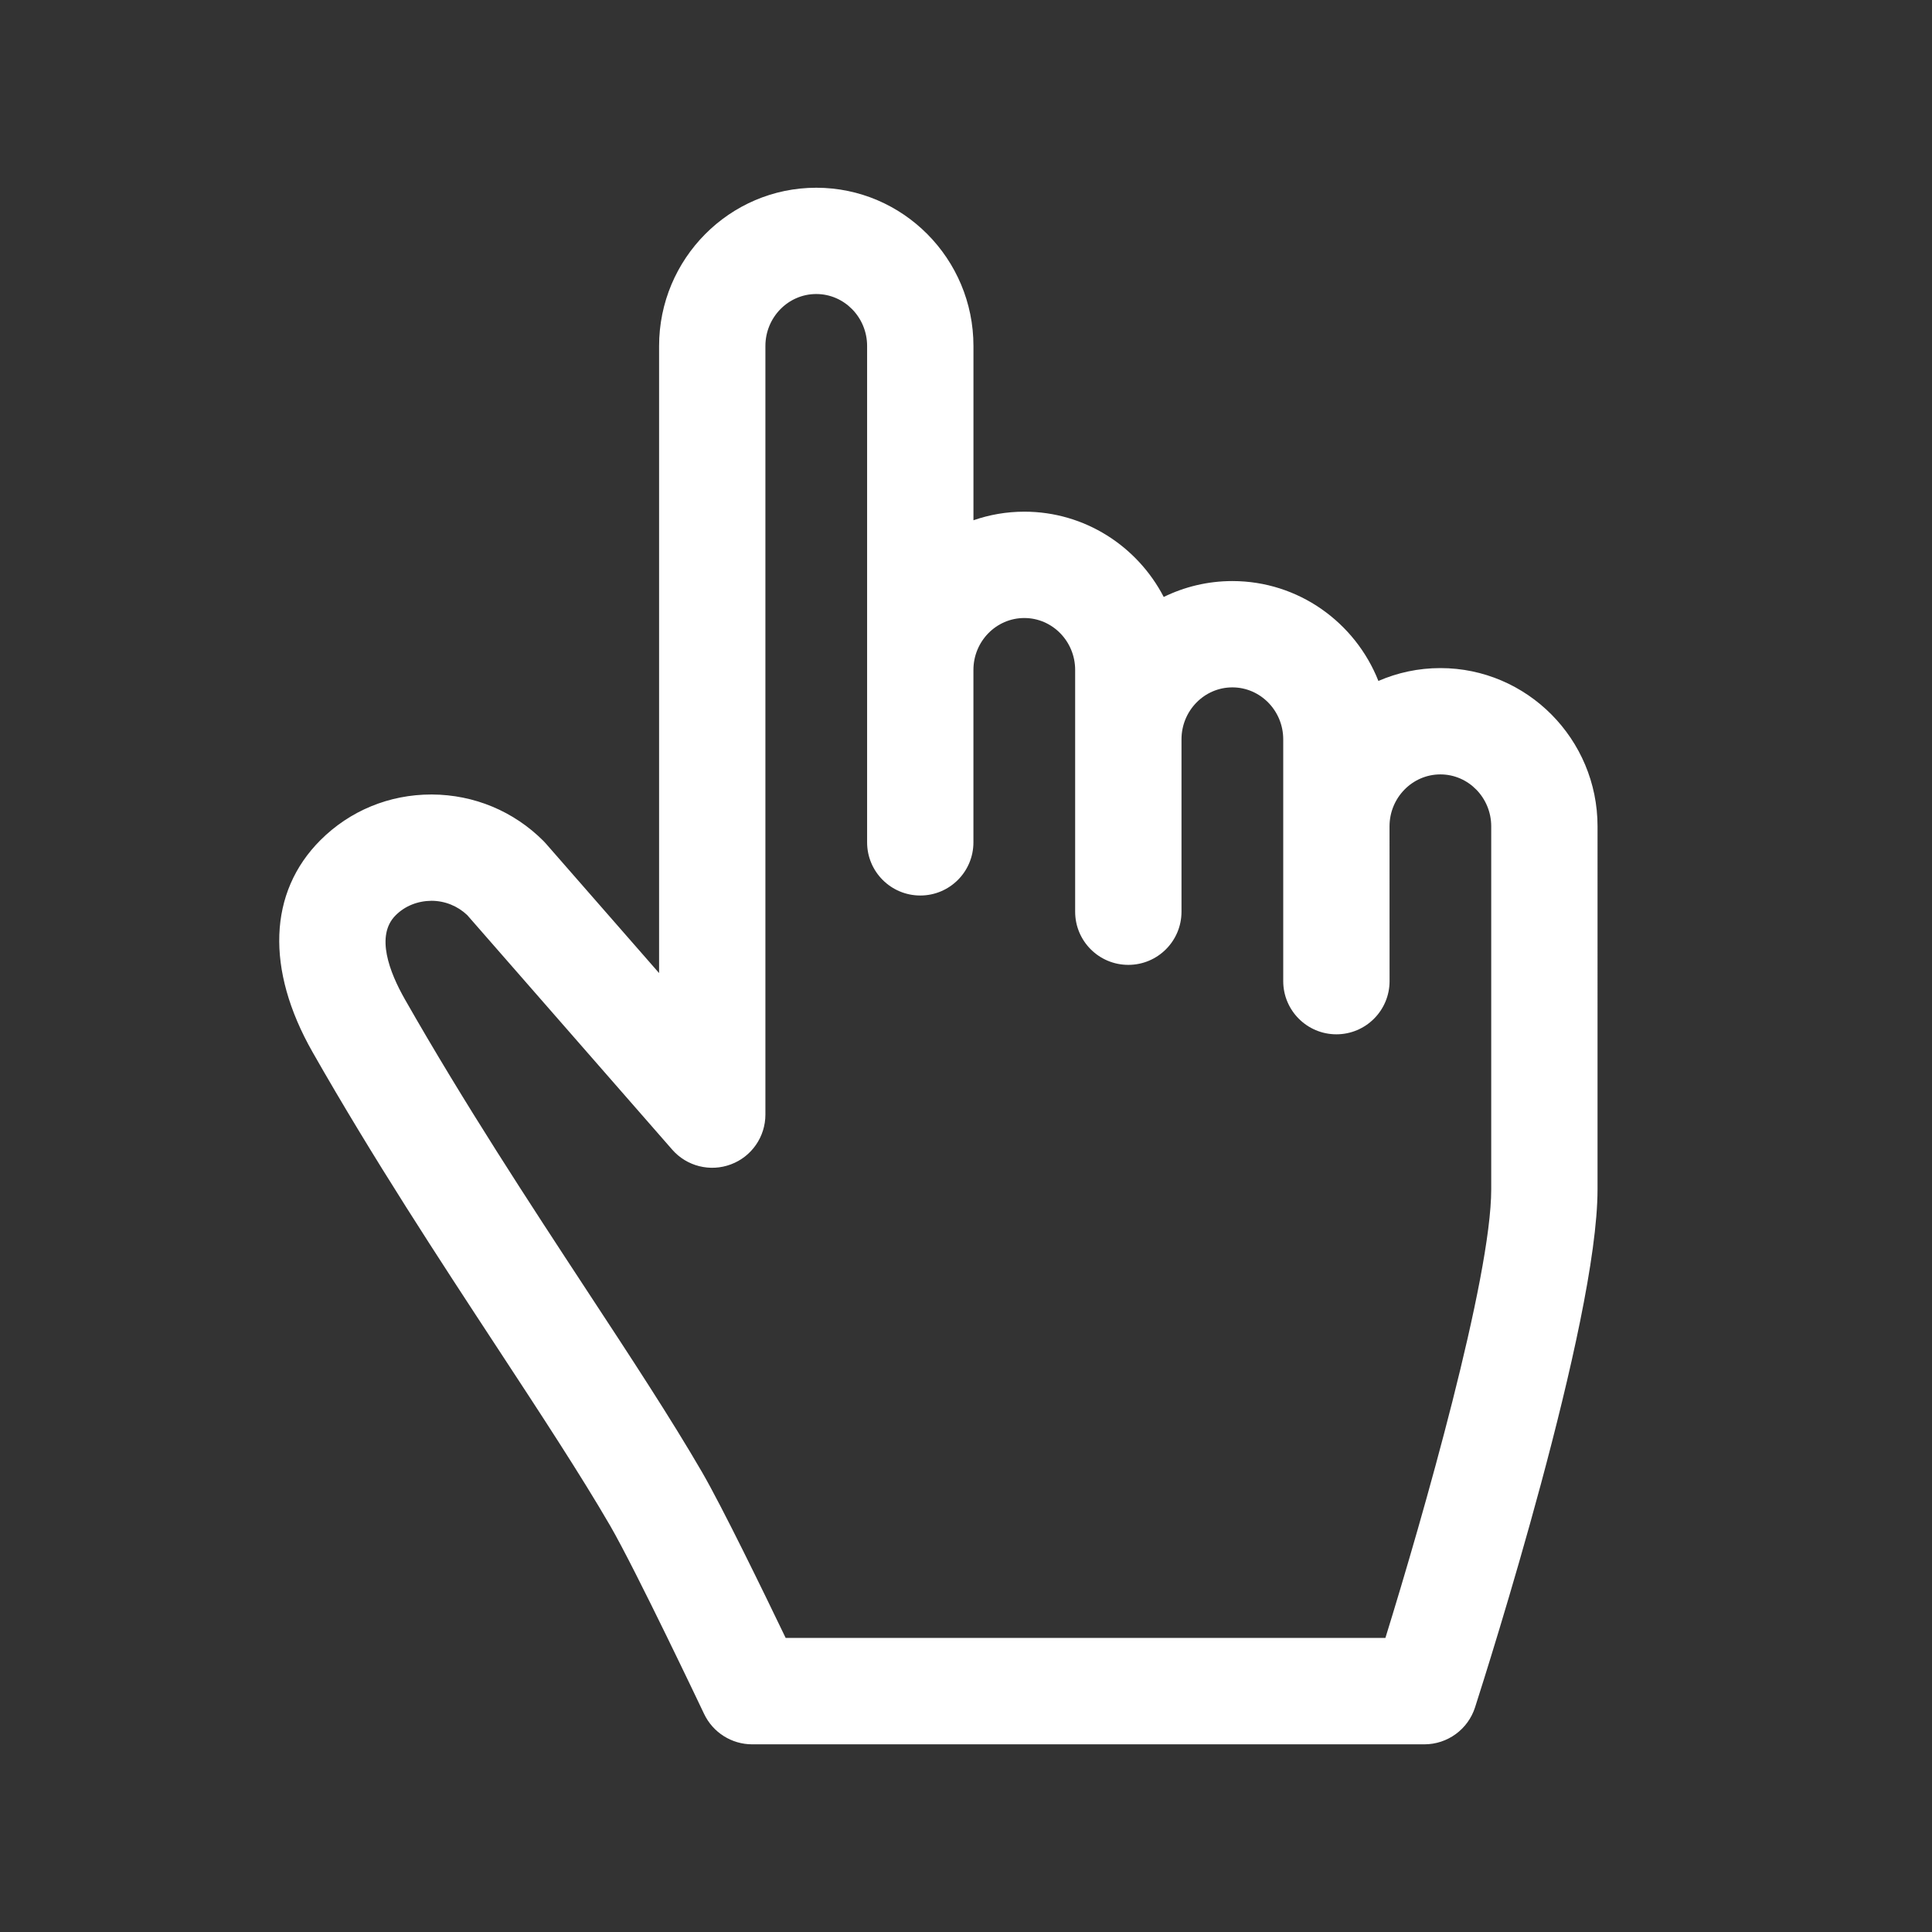
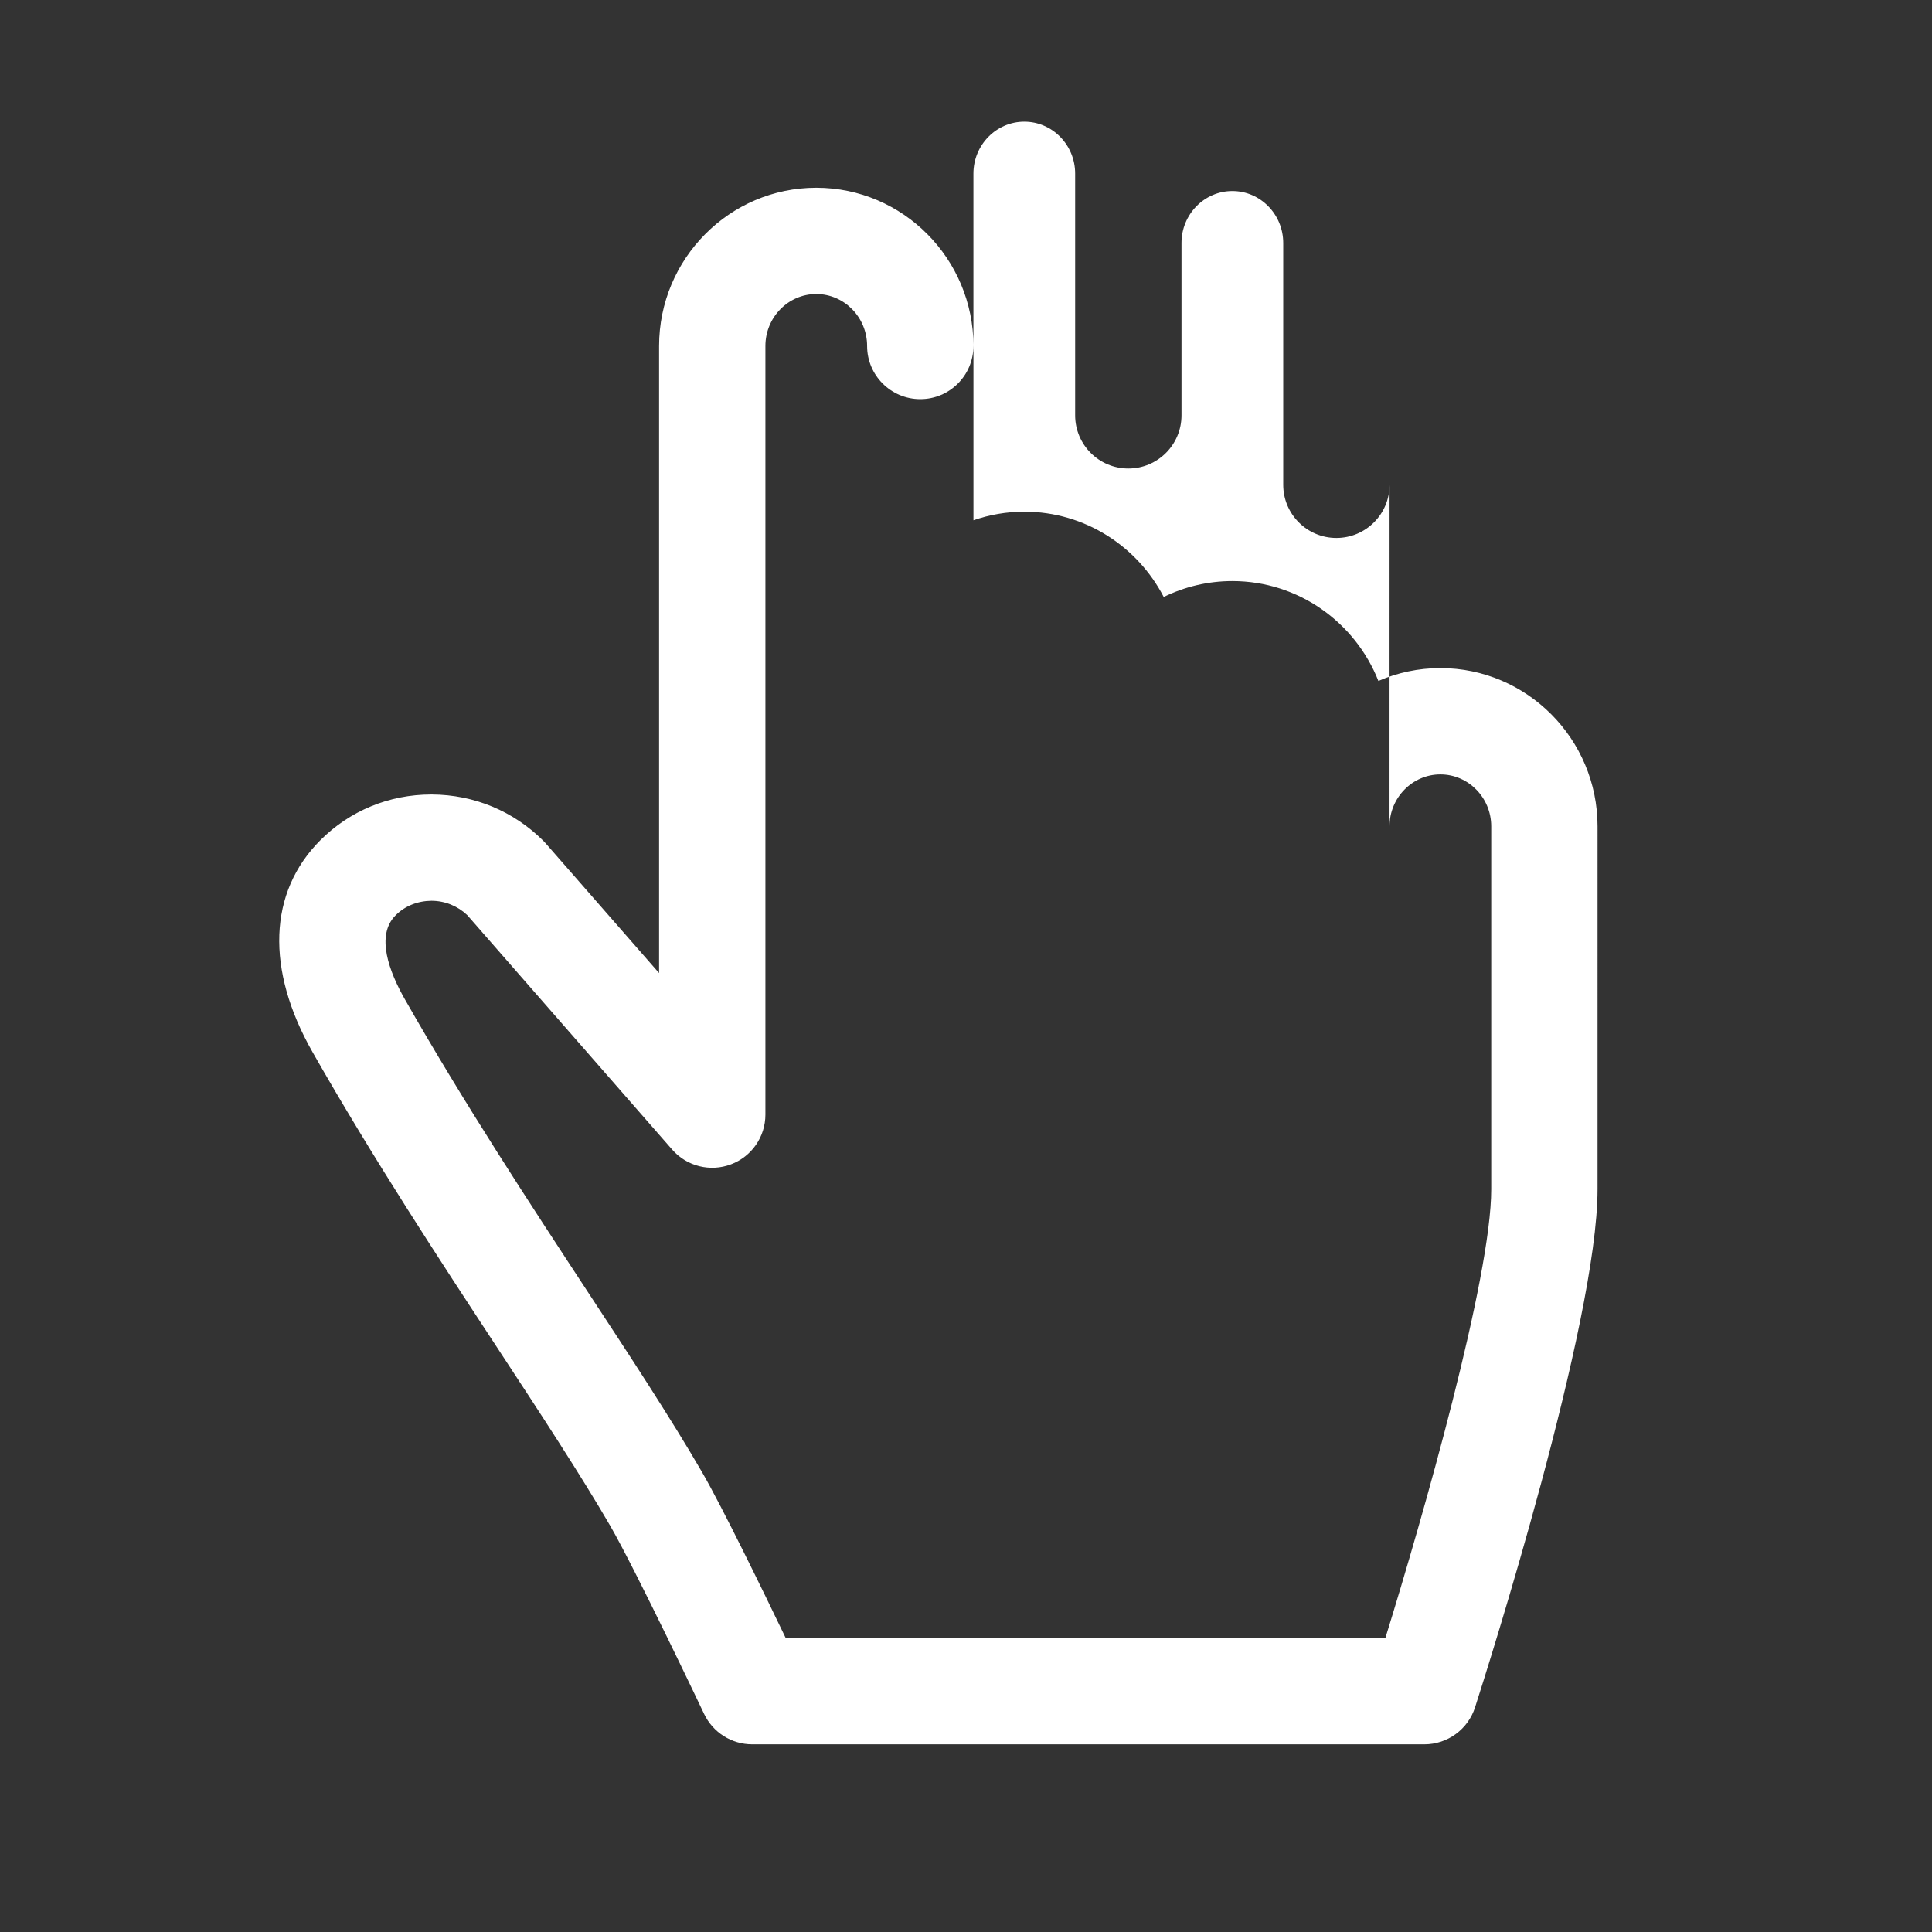
<svg xmlns="http://www.w3.org/2000/svg" version="1.1" id="Vrstva_1" x="0px" y="0px" width="70px" height="70px" viewBox="0 0 70 70" enable-background="new 0 0 70 70" xml:space="preserve">
  <rect x="0" y="0" width="70" height="70" fill="#333333" stroke="none" />
-   <path fill="#FFFFFF" d="M52.188,24.206c-0.798,0-1.557,0.167-2.246,0.466c-0.838-2.118-2.893-3.619-5.291-3.619  c-0.892,0-1.735,0.208-2.487,0.576c-0.951-1.833-2.857-3.09-5.05-3.09c-0.646,0-1.266,0.11-1.844,0.311v-6.313  c0-3.162-2.554-5.735-5.695-5.735c-3.14,0-5.695,2.573-5.695,5.735v22.719l-4.102-4.692c-0.028-0.033-0.058-0.064-0.088-0.095  c-1.077-1.078-2.511-1.675-4.037-1.683h-0.029c-1.522,0-2.947,0.588-4.016,1.656c-1.883,1.884-1.987,4.681-0.285,7.674  c2.203,3.871,4.599,7.521,6.713,10.744c1.544,2.355,3.003,4.578,4.07,6.416c0.925,1.596,3.38,6.77,3.405,6.822  c0.319,0.672,0.997,1.102,1.741,1.102h24.356c0.837,0,1.578-0.541,1.835-1.336c0.453-1.412,4.439-13.938,4.439-18.775V29.941  C57.882,26.779,55.327,24.206,52.188,24.206L52.188,24.206z M50.345,29.941c0-1.038,0.827-1.883,1.843-1.883  s1.842,0.845,1.842,1.883v13.146c0,3.215-2.47,11.855-3.834,16.258H28.466c-0.799-1.662-2.296-4.74-3.028-6.004  c-1.119-1.93-2.606-4.197-4.182-6.596c-2.082-3.174-4.441-6.771-6.585-10.536c-0.56-0.984-1.073-2.311-0.338-3.044  c0.342-0.344,0.804-0.523,1.301-0.528c0.486,0.002,0.942,0.186,1.293,0.517l7.429,8.5c0.528,0.604,1.376,0.816,2.127,0.533  c0.751-0.281,1.249-1,1.249-1.803V12.536c0-1.038,0.827-1.883,1.842-1.883c1.017,0,1.843,0.845,1.843,1.883v17.984  c0,1.063,0.863,1.926,1.927,1.926s1.925-0.862,1.925-1.926v-6.247c0-1.037,0.827-1.881,1.844-1.881c1.016,0,1.842,0.844,1.842,1.881  v8.76c0,1.064,0.862,1.926,1.926,1.926c1.064,0,1.927-0.861,1.927-1.926v-6.246c0-1.037,0.826-1.882,1.843-1.882  c1.016,0,1.843,0.845,1.843,1.882v8.761c0,1.063,0.862,1.927,1.926,1.927c1.064,0,1.927-0.863,1.927-1.927L50.345,29.941  L50.345,29.941z M50.345,29.941" />
+   <path fill="#FFFFFF" d="M52.188,24.206c-0.798,0-1.557,0.167-2.246,0.466c-0.838-2.118-2.893-3.619-5.291-3.619  c-0.892,0-1.735,0.208-2.487,0.576c-0.951-1.833-2.857-3.09-5.05-3.09c-0.646,0-1.266,0.11-1.844,0.311v-6.313  c0-3.162-2.554-5.735-5.695-5.735c-3.14,0-5.695,2.573-5.695,5.735v22.719l-4.102-4.692c-0.028-0.033-0.058-0.064-0.088-0.095  c-1.077-1.078-2.511-1.675-4.037-1.683h-0.029c-1.522,0-2.947,0.588-4.016,1.656c-1.883,1.884-1.987,4.681-0.285,7.674  c2.203,3.871,4.599,7.521,6.713,10.744c1.544,2.355,3.003,4.578,4.07,6.416c0.925,1.596,3.38,6.77,3.405,6.822  c0.319,0.672,0.997,1.102,1.741,1.102h24.356c0.837,0,1.578-0.541,1.835-1.336c0.453-1.412,4.439-13.938,4.439-18.775V29.941  C57.882,26.779,55.327,24.206,52.188,24.206L52.188,24.206z M50.345,29.941c0-1.038,0.827-1.883,1.843-1.883  s1.842,0.845,1.842,1.883v13.146c0,3.215-2.47,11.855-3.834,16.258H28.466c-0.799-1.662-2.296-4.74-3.028-6.004  c-1.119-1.93-2.606-4.197-4.182-6.596c-2.082-3.174-4.441-6.771-6.585-10.536c-0.56-0.984-1.073-2.311-0.338-3.044  c0.342-0.344,0.804-0.523,1.301-0.528c0.486,0.002,0.942,0.186,1.293,0.517l7.429,8.5c0.528,0.604,1.376,0.816,2.127,0.533  c0.751-0.281,1.249-1,1.249-1.803V12.536c0-1.038,0.827-1.883,1.842-1.883c1.017,0,1.843,0.845,1.843,1.883c0,1.063,0.863,1.926,1.927,1.926s1.925-0.862,1.925-1.926v-6.247c0-1.037,0.827-1.881,1.844-1.881c1.016,0,1.842,0.844,1.842,1.881  v8.76c0,1.064,0.862,1.926,1.926,1.926c1.064,0,1.927-0.861,1.927-1.926v-6.246c0-1.037,0.826-1.882,1.843-1.882  c1.016,0,1.843,0.845,1.843,1.882v8.761c0,1.063,0.862,1.927,1.926,1.927c1.064,0,1.927-0.863,1.927-1.927L50.345,29.941  L50.345,29.941z M50.345,29.941" />
</svg>